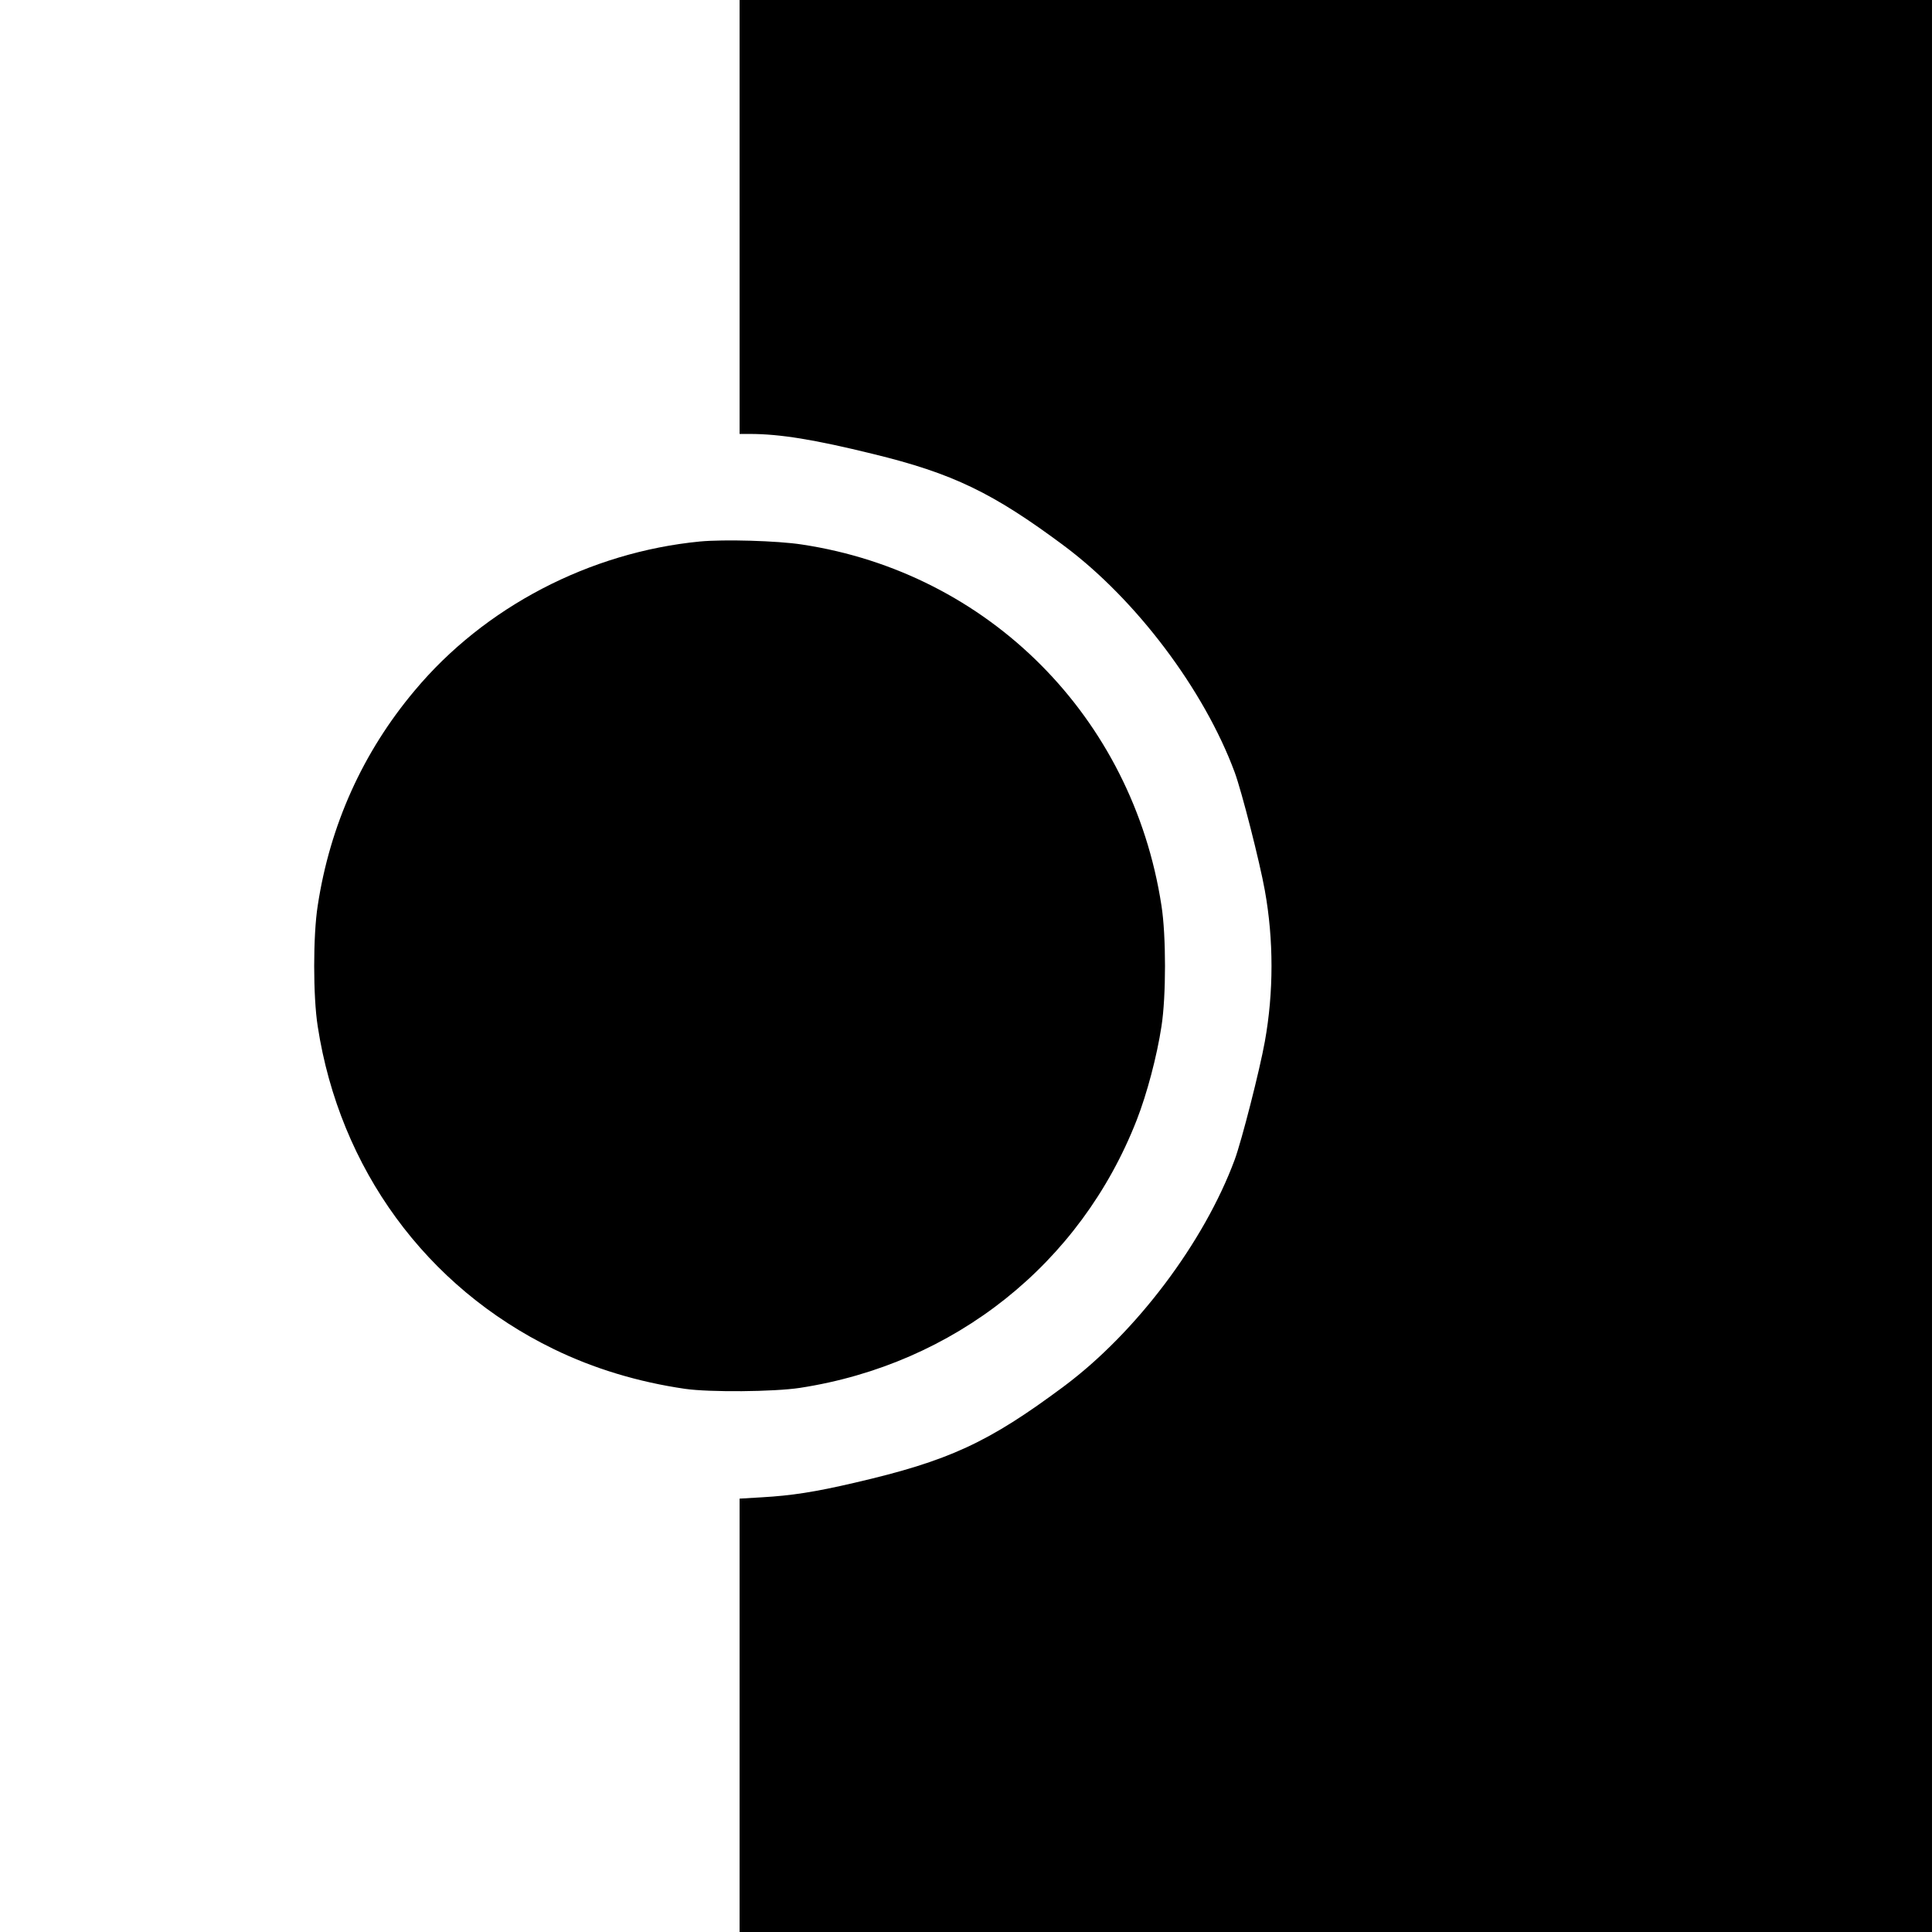
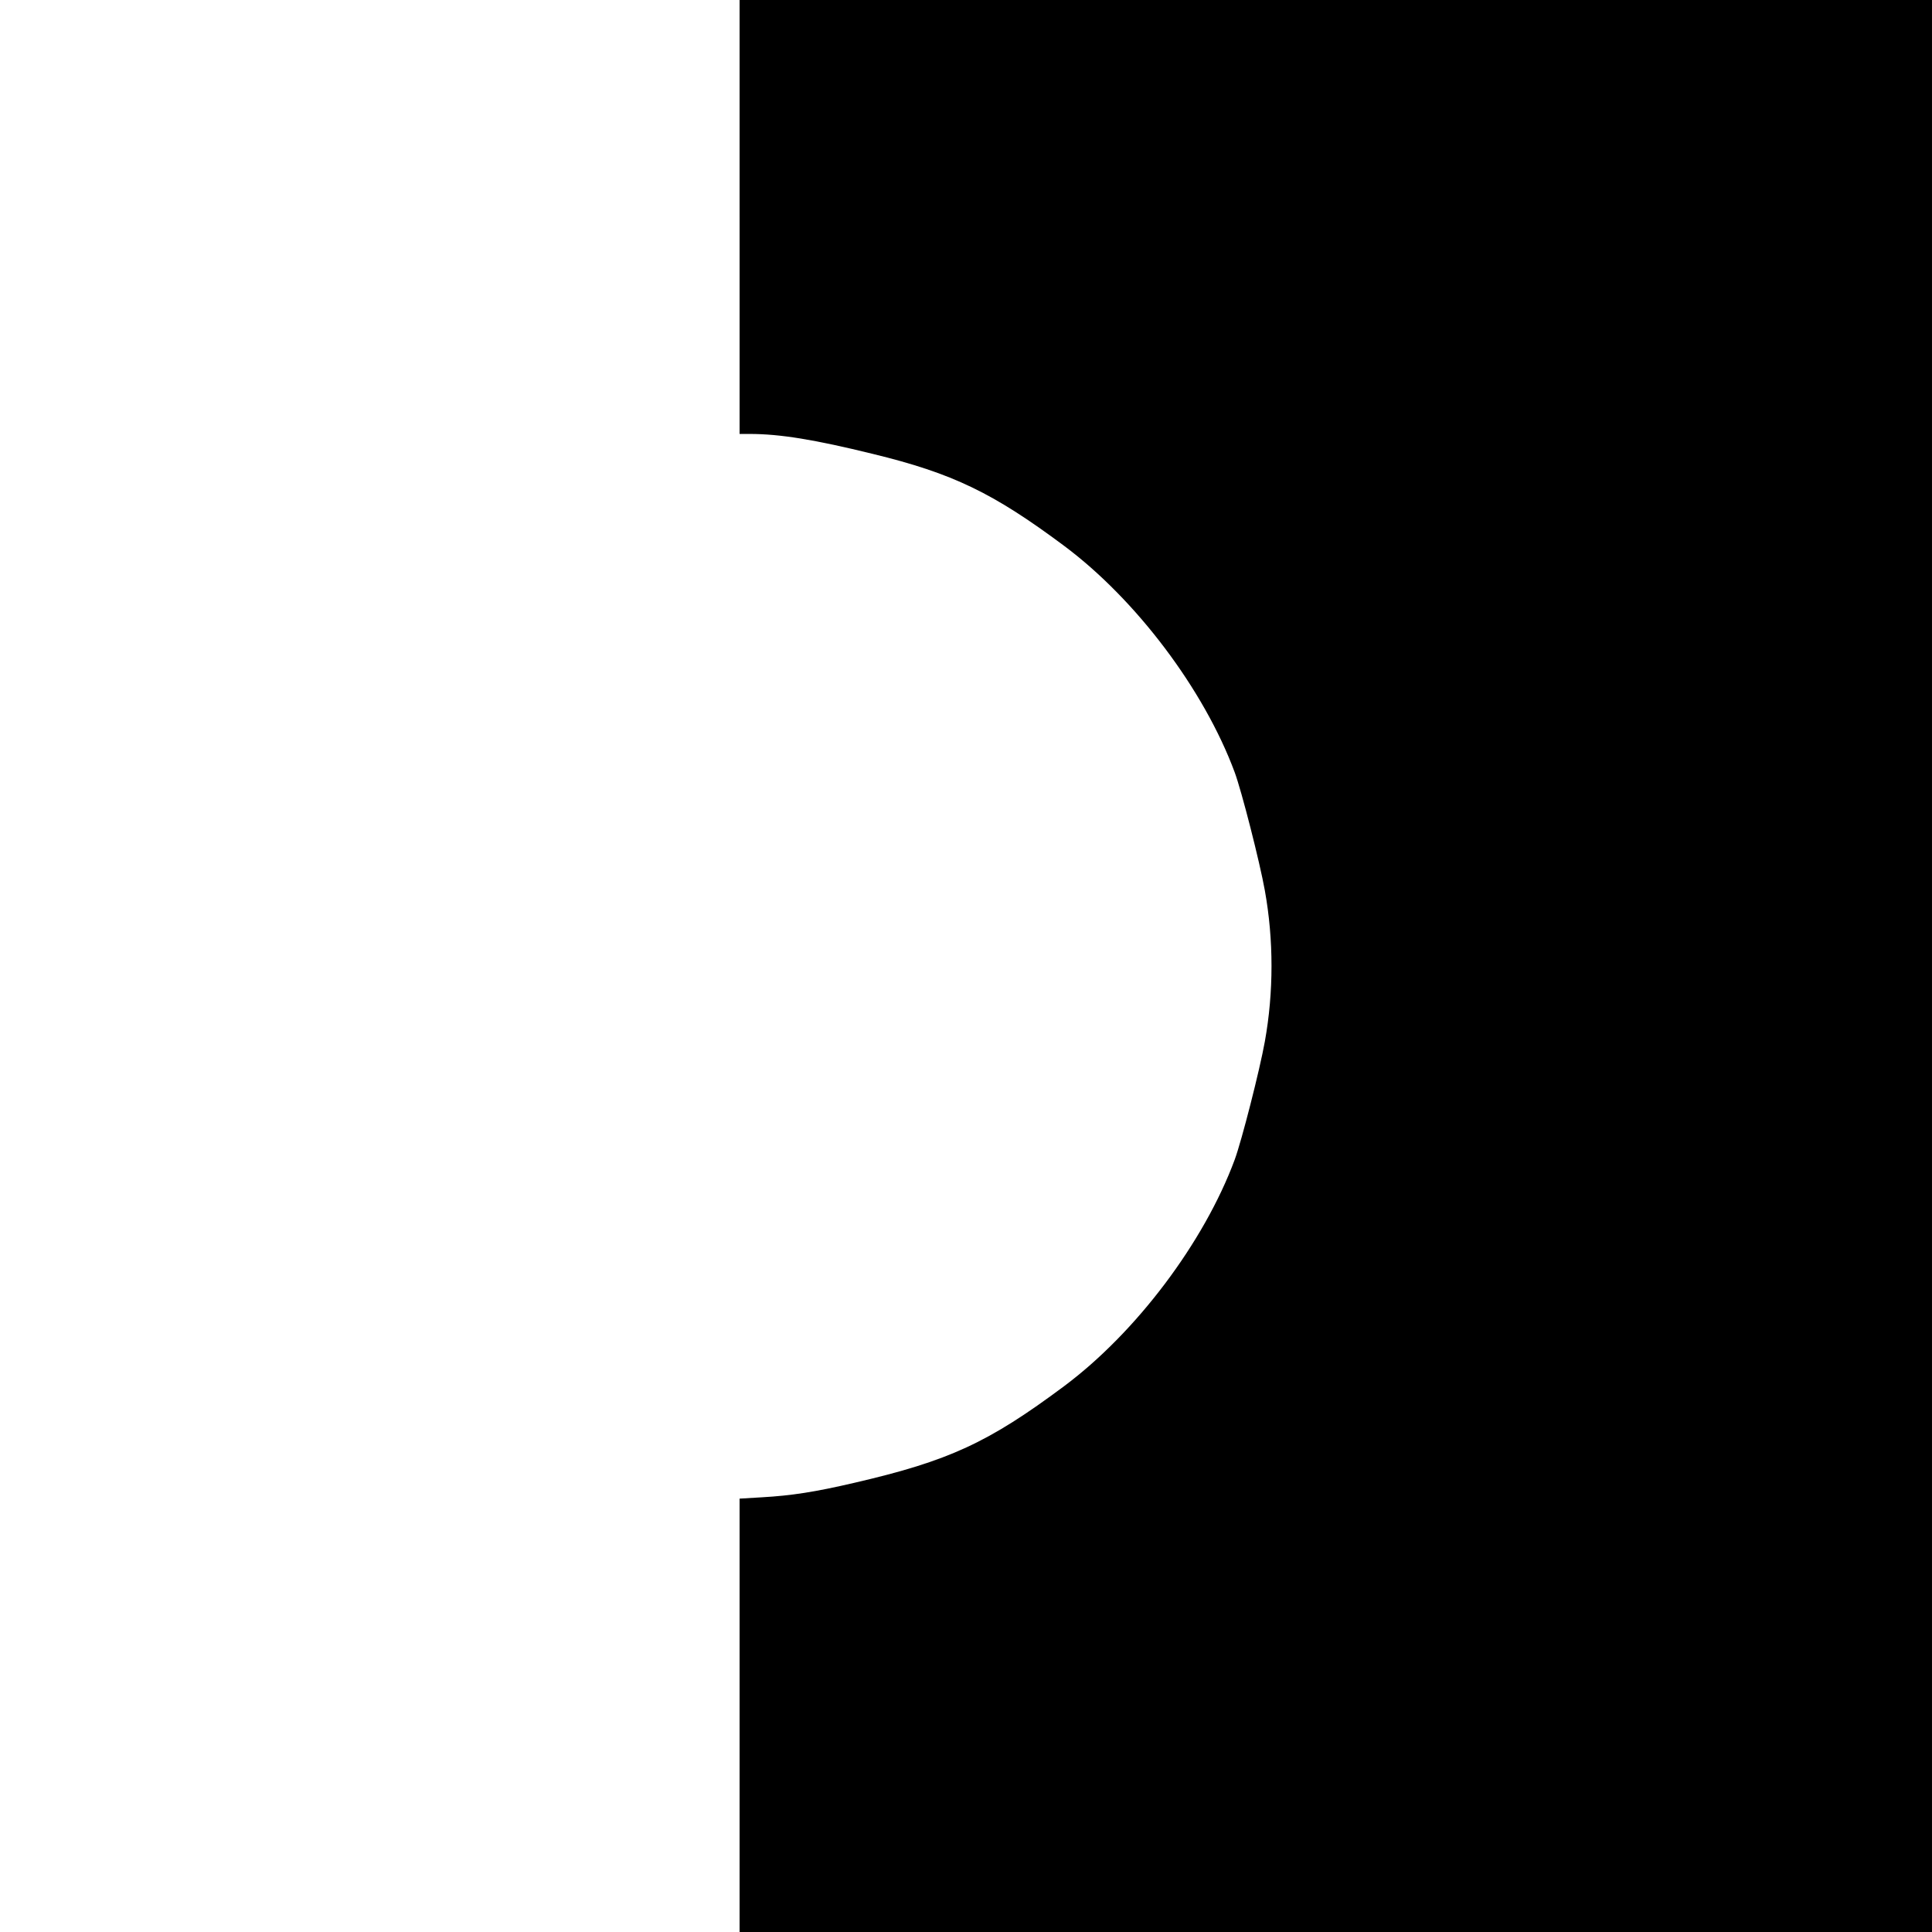
<svg xmlns="http://www.w3.org/2000/svg" version="1.0" width="1024pt" height="1024pt" viewBox="0 0 1024 1024" preserveAspectRatio="xMidYMid meet">
  <g transform="translate(0,1024) scale(0.1,-0.1)" fill="#000000" stroke="none">
    <path d="M3920 9090 l0 -1150 54 0 c160 0 344 -30 653 -106 423 -103 636 -206 1013 -487 382 -285 742 -763 904 -1200 37 -100 133 -476 160 -627 47 -261 47 -539 0 -800 -27 -151 -123 -527 -160 -627 -162 -437 -522 -915 -904 -1200 -401 -299 -610 -396 -1111 -512 -210 -49 -334 -68 -491 -77 l-118 -7 0 -1149 0 -1148 3160 0 3160 0 0 5120 0 5120 -3160 0 -3160 0 0 -1150z" />
-     <path d="M3710 7370 c-585 -57 -1142 -347 -1512 -790 -275 -327 -449 -713 -514 -1140 -25 -158 -25 -482 0 -640 116 -754 575 -1382 1250 -1710 213 -104 449 -175 696 -211 131 -19 472 -16 610 5 819 126 1487 657 1785 1420 54 138 107 338 131 496 25 158 25 482 0 640 -153 999 -916 1765 -1906 1914 -129 20 -412 28 -540 16z" />
  </g>
</svg>